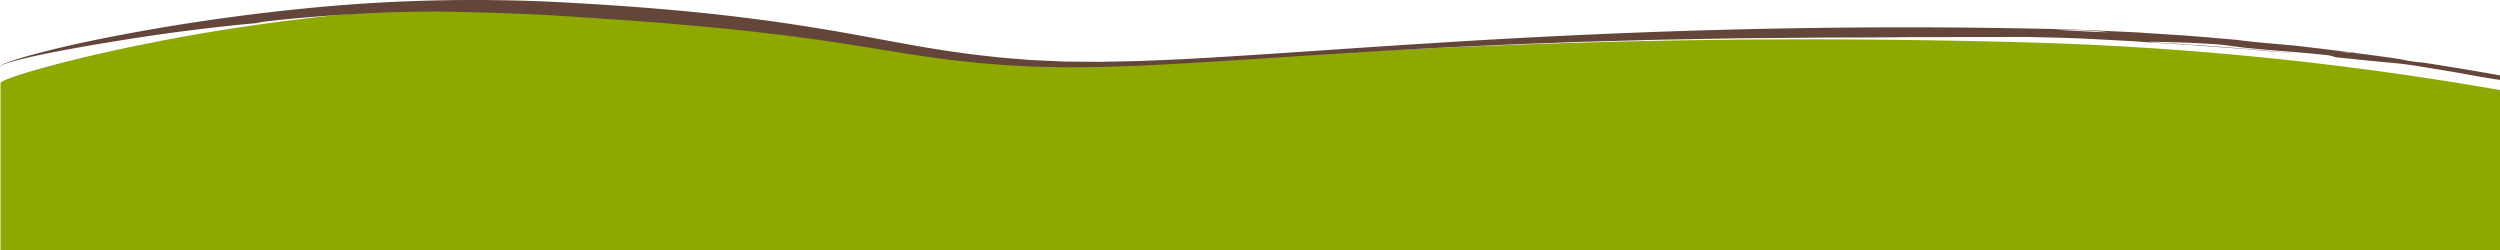
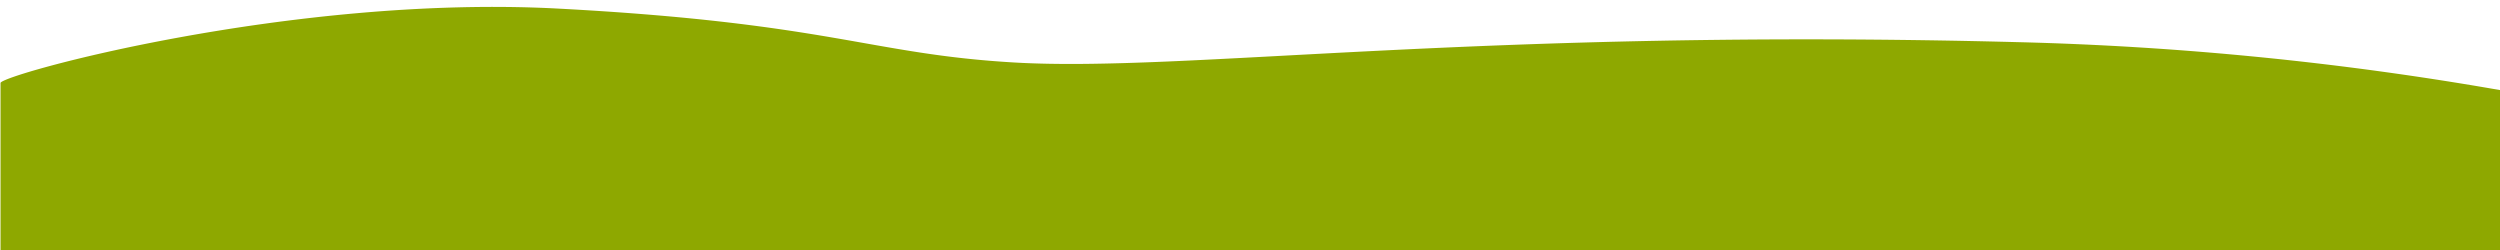
<svg xmlns="http://www.w3.org/2000/svg" viewBox="0 0 1280 128.15">
  <defs>
    <style>.cls-1{fill:#8ea800;}.cls-2{fill:#644539;}</style>
  </defs>
  <g id="Ebene_2" data-name="Ebene 2">
    <g id="Ebene_1-2" data-name="Ebene 1">
      <path id="Hintergrund" class="cls-1" d="M1280,46.12a1671.41,1671.41,0,0,0-246.46-24.53C757.57,14.34,606.63,37.08,519.39,32c-74-4.28-94.34-20.2-234-27.62C149.05-2.81.27,38.31.27,42.49v85.66H1280Z" />
-       <path id="Linie" class="cls-2" d="M1177.35,27.45l4.43.45-5.07-.5ZM146.61,10.56c-2.39.18-4.72.36-7,.55ZM1280,40.92l-2.38-.35c-5-.8-9.69-1.62-14.41-2.45-7.44-1.42-15.12-2.62-23.62-4-2.8-.47-5.75-.9-8.88-1.3s-6.46-.68-10-1l-11.17-1.1-6.08-.64-6.44-.64c-2.78-.23-2-1-7.61-1.43-13-1.38-24.09-2-36.15-3.19-2.79-.21-6.35-.68-9.9-1.15s-7.12-.94-9.9-1.07c-3.26-.2-7.78-.47-12.43-.7l-13.18-.4c-7.52-.19-10.94-.15-1.12.45,27.51,1.62,46.14,3.17,70,5.51l-3.82-.32-9-.77-9.2-.8-4.67-.42-4.73-.34-19.56-1.46c-1.67-.12-3.36-.28-5.06-.38l-5.16-.31-10.56-.66c-4.56-.27-9.47-.68-14.63-1l-16.1-.85c-11.08-.68-22.69-.92-33.92-1.17-7.69-.16-15.48,0-23.39,0L992.69,19,980.2,19l-12.78.12q-13,.11-26.65.11h-6.46l-6.43.06-12.8.11-25.36.21-25.05.46c-8.3.16-16.56.26-24.78.53l-24.56.67-6.11.16-6.1.23L791,22.12c-16.19.54-32.26,1.32-48.29,2.06-32,1.61-63.87,3.63-95.88,5.74-16,1-32.07,2.09-48.24,2.95l-12.15.61c-2,.11-4.06.21-6.1.26l-6.11.2c-4.08.12-8.16.31-12.26.38l-12.32.09-4.74.05-4.67-.11L531,34.13c-1.51-.05-3,0-4.5-.14l-4.43-.24-8.71-.5-8.5-.69c-1.4-.12-2.79-.21-4.18-.36l-4.13-.44c-2.74-.3-5.46-.55-8.15-.89l-8-1c-21.09-2.91-42.76-6.92-64.66-9.92s-44-5.41-65.74-7.25L341.93,12c-2.69-.24-5.38-.46-8.06-.64l-15.94-1.17L287,8.11C267,6.91,248,6.38,230.89,6c-11.85-.22-26.2,0-40.25.68s-27.8,1.67-38.5,2.65S133.81,11.25,132,11.55c-1.43.25.67.11,7.63-.44-15.37,1.27-28.64,2.74-40.38,4.2-13.5,1.68-25,3.35-35.26,5s-19.4,3.18-28.16,4.8S18.64,28.35,9.85,30.56c-.67.18-3,.77-5.26,1.45a29.41,29.41,0,0,0-3,1.05c-.81.36-1.42.65-1.48,1.06-.85-.68,5.71-3.87,34.48-10.6,21.5-4.89,53.23-10.75,85.42-15,16.09-2.15,32.28-3.93,47.32-5.24S196.21,1.13,207.65.7a871.63,871.63,0,0,1,87.65.9c28.62,1.64,56.86,3.87,84.94,7.34l10.52,1.34c3.5.43,7,1,10.5,1.48,7,1,14,2.14,21,3.27,14,2.34,27.88,5,41.88,7.54s28.09,4.74,42.4,6.27c7.15.83,14.36,1.35,21.6,1.91l10.91.5,5.47.25,5.5.06,11.06.08c1.85,0,3.7,0,5.55-.05l5.55-.11,11.13-.24,11.15-.46,11.2-.49,11.22-.62L628.11,29l11.3-.72c30.19-1.92,60.82-4.16,92.08-6.08,57.71-3.7,112.29-6.13,166.37-7.33s107.67-1.23,163.41.25c8.67.31,17.23.75,25.73,1.12l6.36.3,6.33.41,12.6.83c8.59.49,17.13,1.27,25.63,2l2.27.26-1.17-.17,6.06.52c5,.73,13.14,1.52,21.32,2.2l7.08.63,4.22.44,4.21.51,8.43,1c5.61.7,11.25,1.31,16.88,2.09l-2.41-.26,5.21.65,14.75,2c2.63.43,5.28.83,7.89,1.39a75.08,75.08,0,0,0,7.92,1q19.5,3,39.42,6.55ZM1080,16.54a237.43,237.43,0,0,0-27.06-1.3c2.12.14,4.36.26,6.66.38l3.48.16,3.52.21C1071.25,16.25,1075.9,16.44,1080,16.54Zm129.56,11.78c-1.49-.31-3.23-.65-5.13-1-1.7-.31-2.51-.54.27-.3l-8.2-.86-1-.14-5.24-.55,6.29.69c3,.4,5.61.79,7.93,1.16Z" />
    </g>
  </g>
</svg>